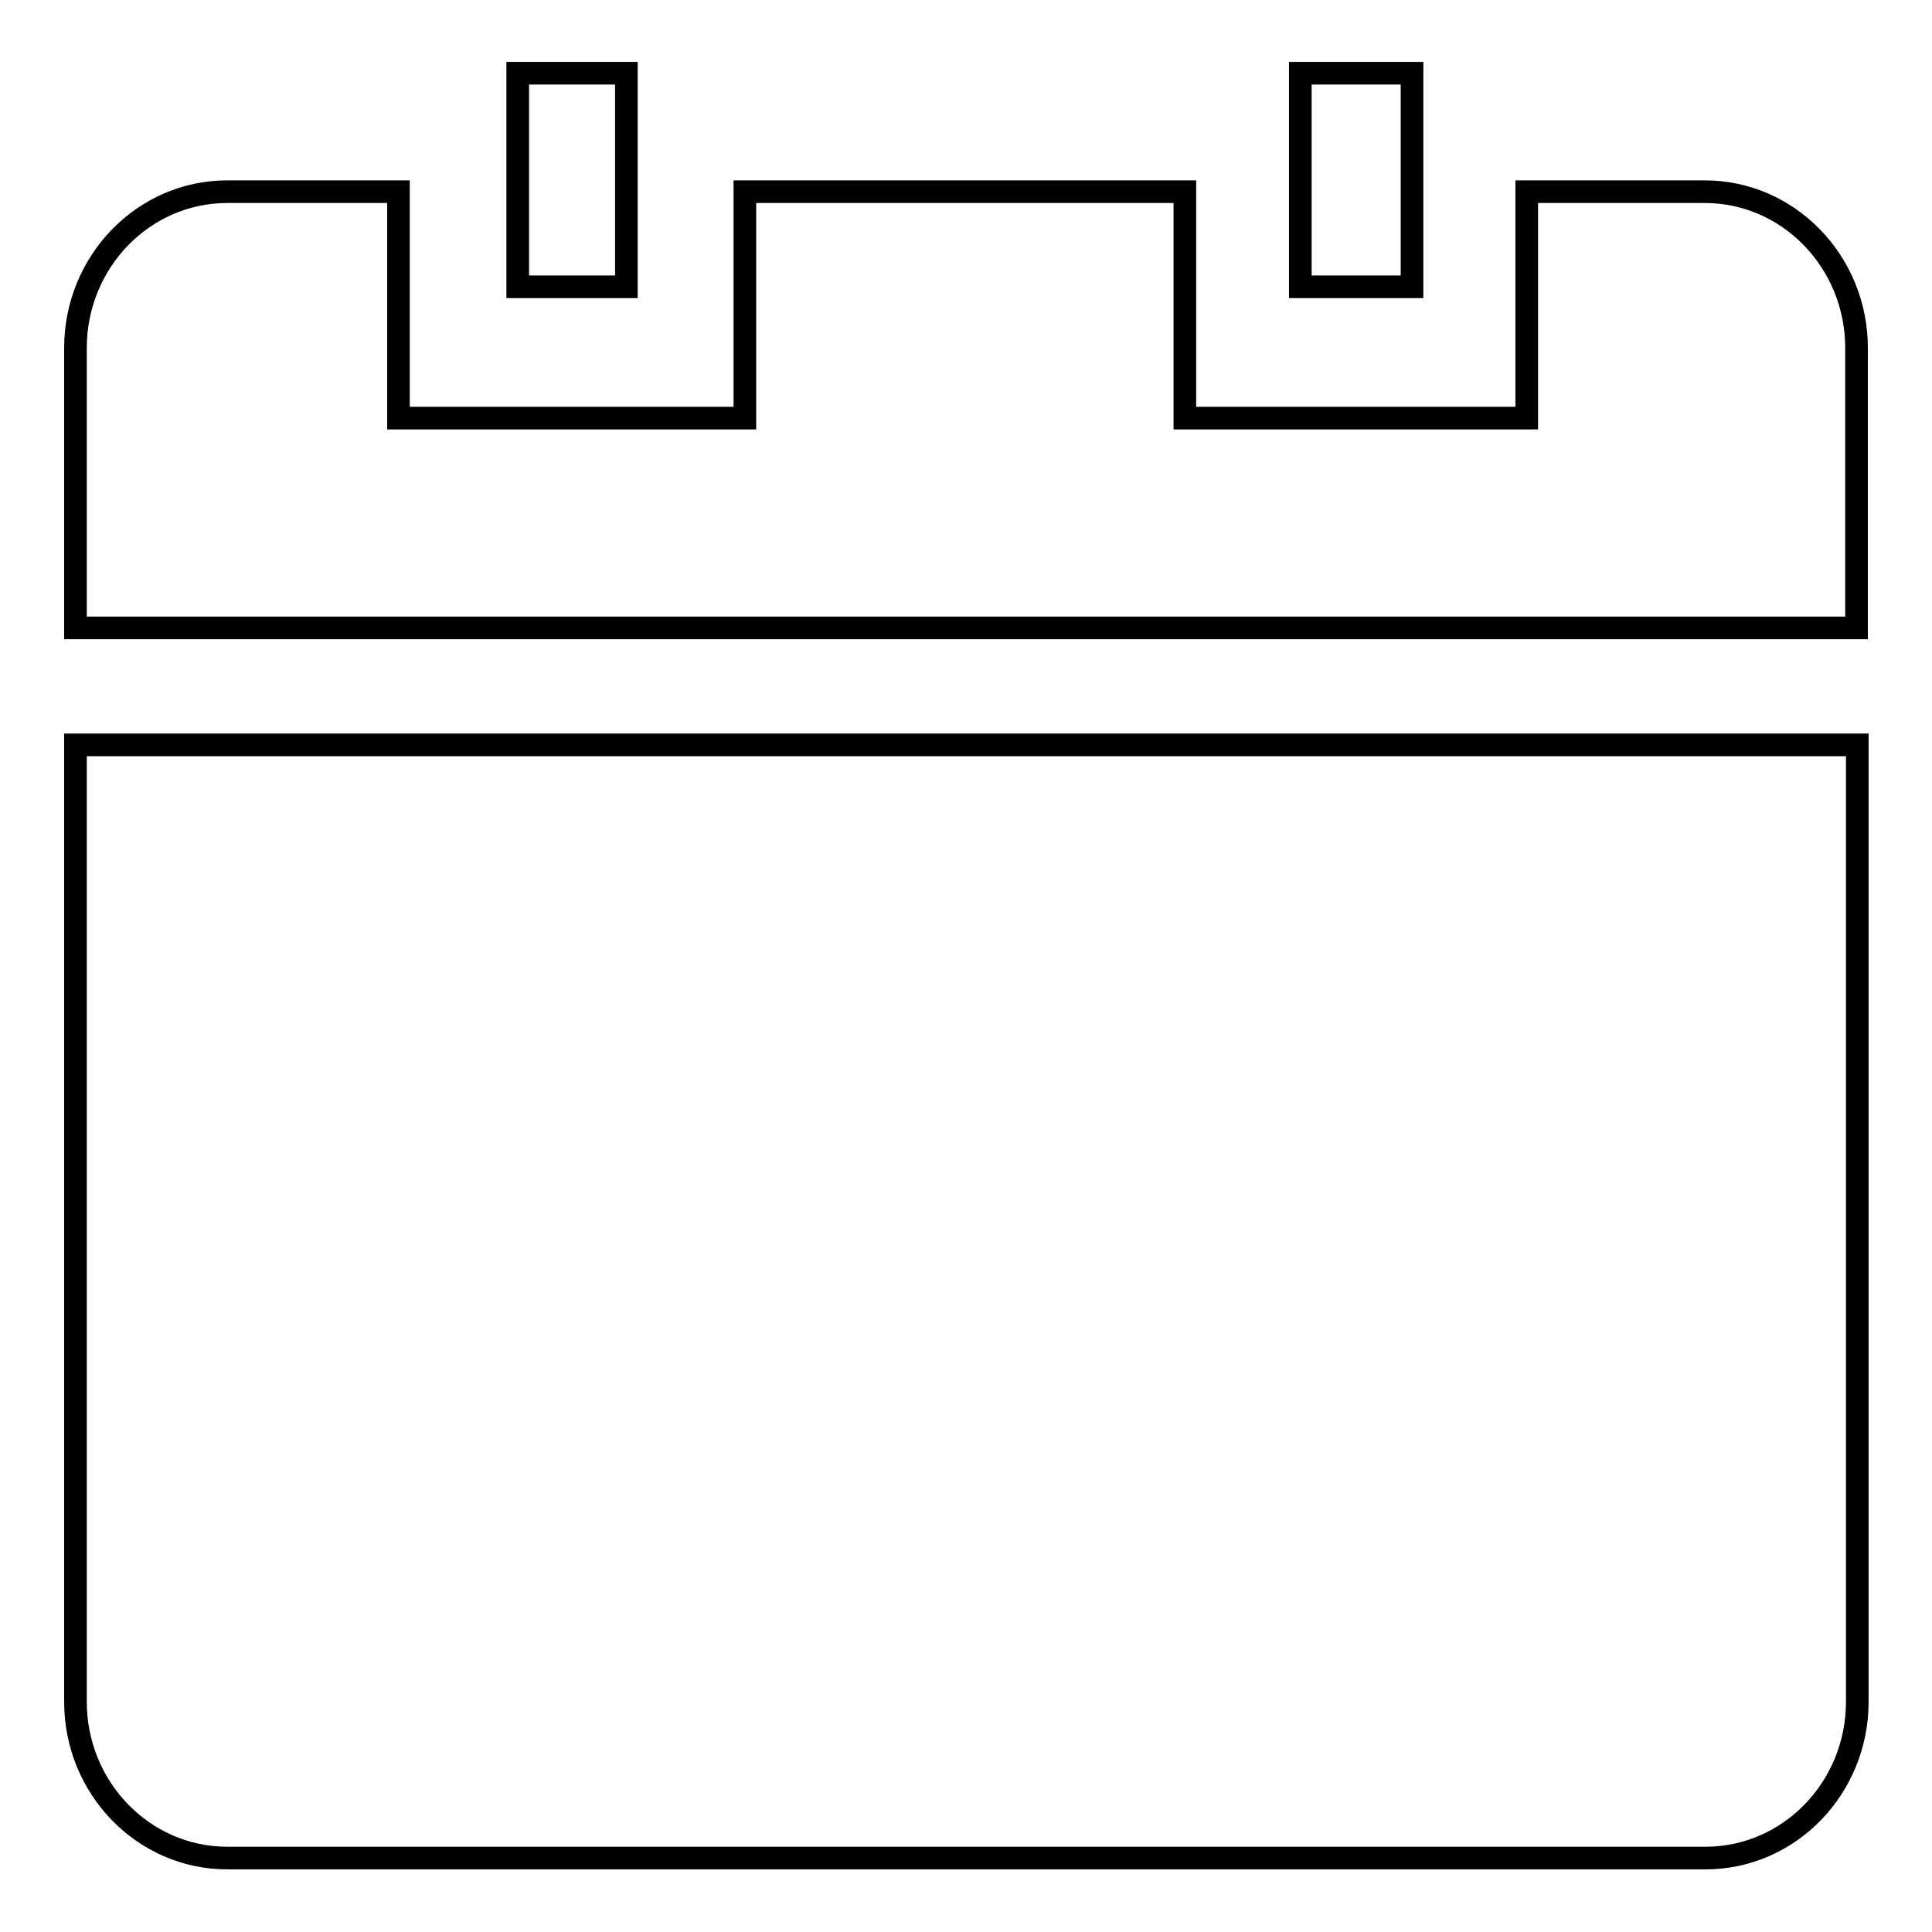
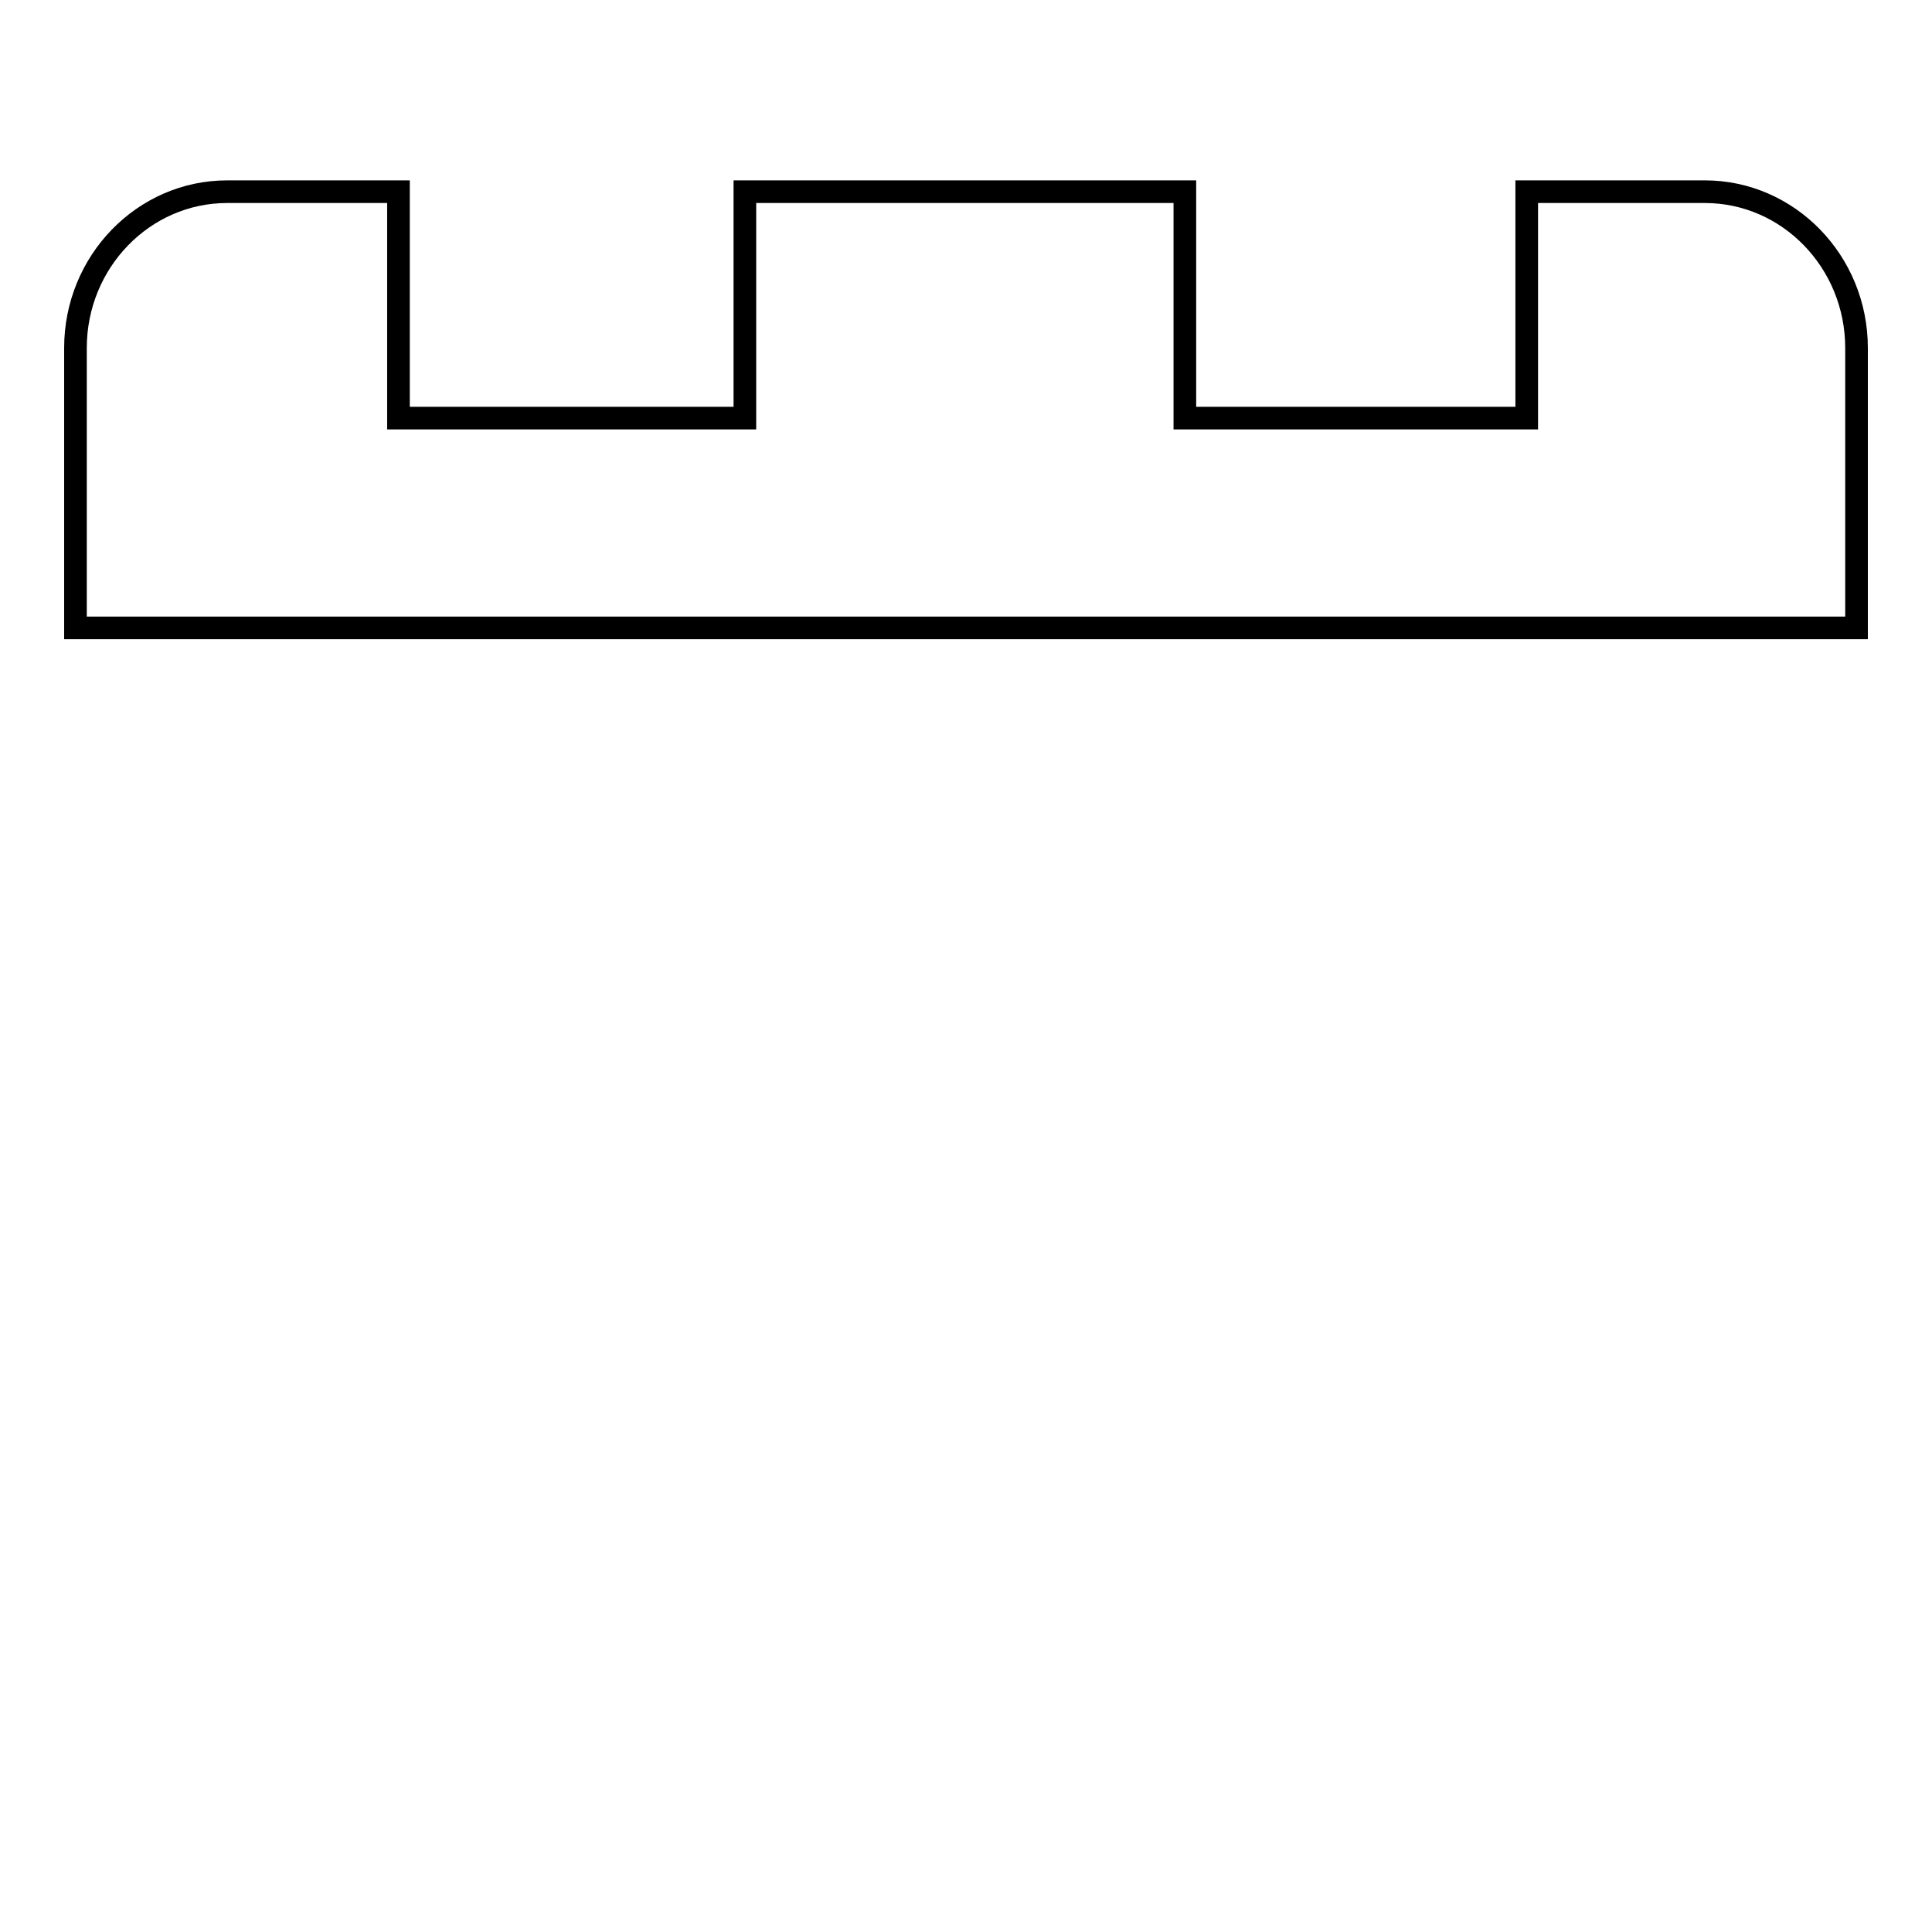
<svg xmlns="http://www.w3.org/2000/svg" version="1.1" x="0px" y="0px" viewBox="0 0 256 256" enable-background="new 0 0 256 256" xml:space="preserve">
  <g>
    <g>
-       <path stroke-width="3" fill-opacity="0" stroke="#000000" d="M68.6,9.7H83v28.3H68.6L68.6,9.7L68.6,9.7z" />
-       <path stroke-width="3" fill-opacity="0" stroke="#000000" d="M172.3,9.7h14.8V38h-14.8V9.7z" />
      <path stroke-width="3" fill-opacity="0" stroke="#000000" d="M246,83.2V46.1c0-11.4-9-20.7-20.1-20.7h-23.6v30H157v-30H98.7v30H52.8v-30H30.1C19,25.4,10,34.7,10,46.1v37.1H246L246,83.2z" />
-       <path stroke-width="3" fill-opacity="0" stroke="#000000" d="M10,98.7v126.8c0,11.4,9,20.7,20.1,20.7h195.9c11.1,0,20.1-9.3,20.1-20.7V98.7H10L10,98.7z" />
    </g>
  </g>
</svg>